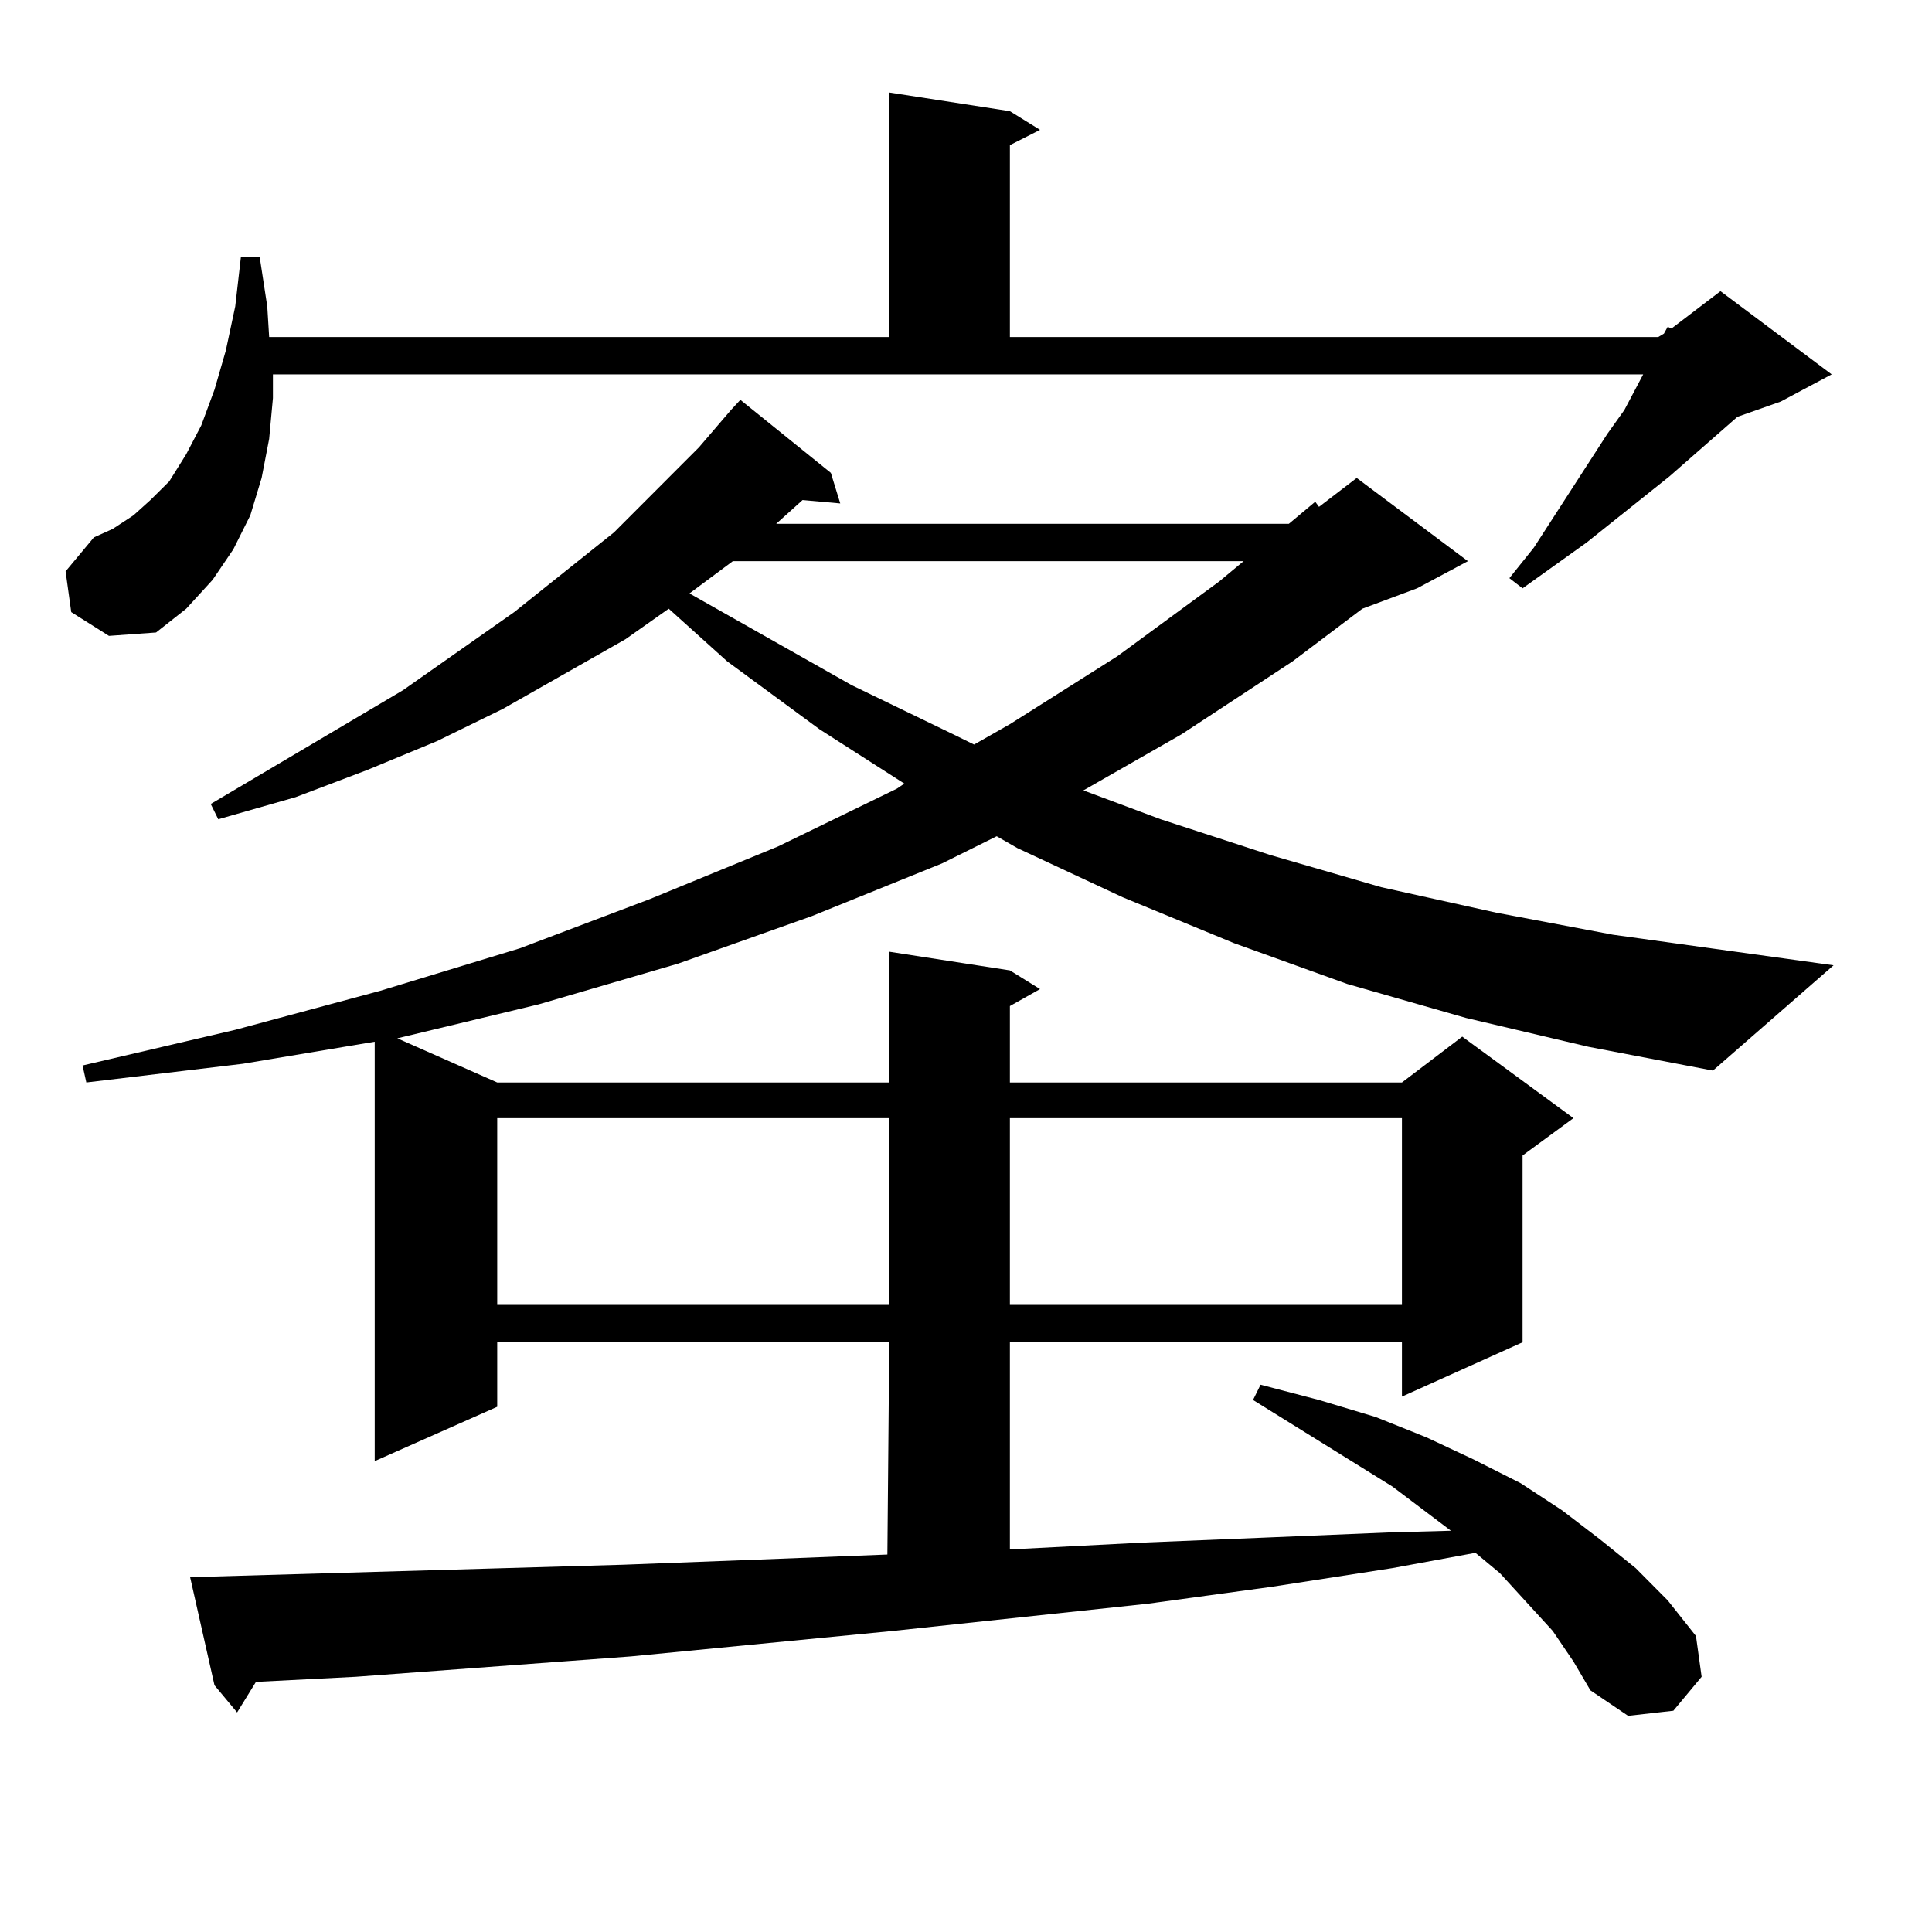
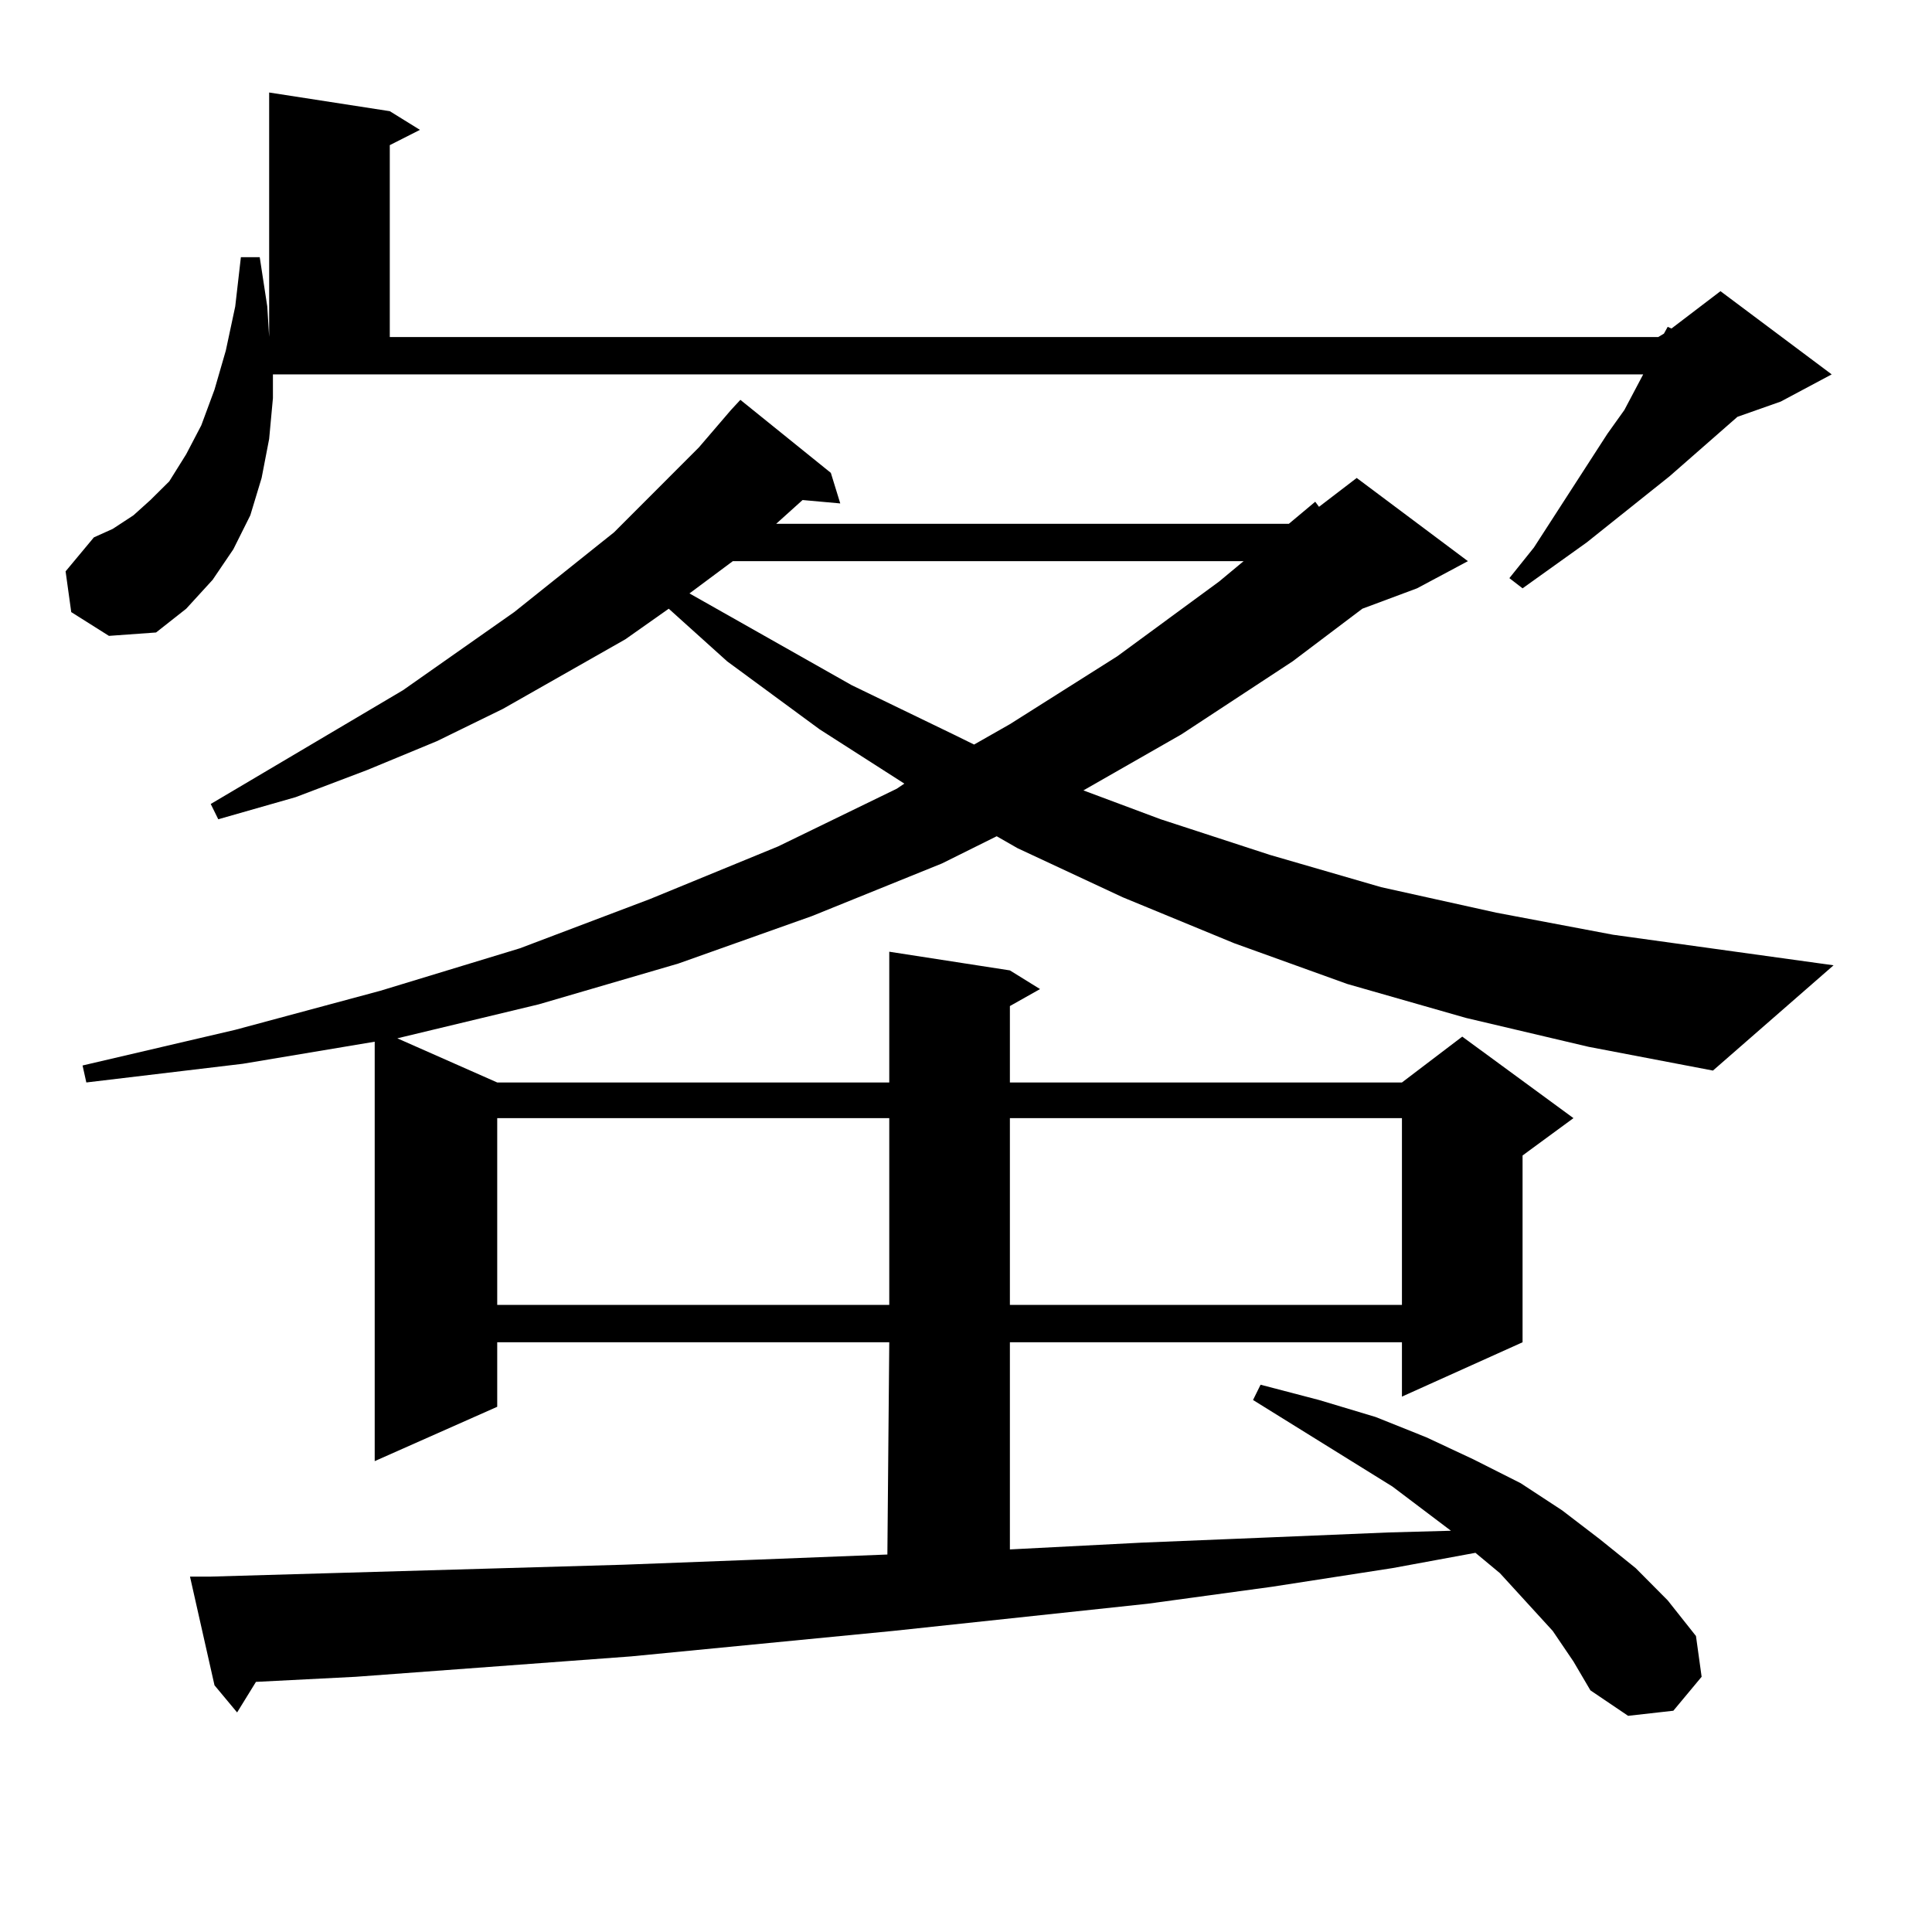
<svg xmlns="http://www.w3.org/2000/svg" version="1.1" id="图层_1" x="0px" y="0px" width="1000px" height="1000px" viewBox="0 0 1000 1000" enable-background="new 0 0 1000 1000" xml:space="preserve">
-   <path d="M36.877,316.824L33.95,295.73l14.634-17.578l9.756-4.395l10.731-7.031l8.78-7.91l9.756-9.668l8.78-14.063l7.805-14.941  l6.829-18.457l5.854-20.215l4.878-22.852l2.927-25.488h9.756l3.902,25.488l0.976,15.82h320.968V47.879l62.438,9.668l15.609,9.668  l-15.609,7.91v99.316H858.32l2.927-1.758l1.951-3.516l1.951,0.879l25.365-19.336l57.56,43.066l-26.341,14.063l-22.438,7.91  l-35.121,30.762l-42.926,34.277l-33.17,23.73l-6.829-5.273l12.683-15.82l38.048-58.887l8.78-12.305l9.756-18.457H141.265v12.305  l-1.951,21.094l-3.902,20.215l-5.854,19.336l-8.78,17.578l-10.731,15.82l-13.658,14.941l-15.609,12.305l-24.39,1.758L36.877,316.824  z M758.811,526.883l-61.462-17.578l-58.535-21.094l-57.56-23.73l-54.633-25.488l-10.731-6.152l-28.292,14.063l-67.315,27.246  l-69.267,24.609l-72.193,21.094l-73.169,17.578l51.706,22.852h202.922v-67.676l62.438,9.668l15.609,9.668l-15.609,8.789v39.551  h202.922l31.219-23.73l57.56,42.188l-26.341,19.336v96.68l-62.438,28.125v-28.125H522.719V801.98l68.291-3.516l64.389-2.637  l63.413-2.637l32.194-0.879l-30.243-22.852l-72.193-44.824l3.902-7.91l30.243,7.91l29.268,8.789l26.341,10.547l24.39,11.426  l24.39,12.305l21.463,14.063l19.512,14.941l18.536,14.941l16.585,16.699l14.634,18.457l2.927,21.094l-14.634,17.578l-23.414,2.637  l-19.512-13.184l-8.78-14.941l-10.731-15.82l-27.316-29.883l-12.683-10.547l-42.926,7.91l-62.438,9.668l-64.389,8.789  l-131.704,14.063l-135.606,13.184L184.19,867.898l-51.706,2.637l-9.756,15.82l-11.707-14.063l-12.683-56.25h10.731l213.653-6.152  l69.267-2.637l67.315-2.637l0.976-109.863H257.359v33.398l-63.413,28.125v-217.09l-68.291,11.426l-80.974,9.668l-1.951-8.789  l79.022-18.457l75.12-20.215l72.193-21.973l67.315-25.488l66.34-27.246l61.462-29.883l3.902-2.637l-43.901-28.125l-47.804-35.156  l-30.243-27.246l-22.438,15.82l-63.413,36.035l-34.146,16.699l-36.097,14.941l-37.072,14.063l-39.999,11.426l-3.902-7.91  l99.51-58.887l57.56-40.43l51.706-41.309l43.901-43.945l16.585-19.336l4.878-5.273l46.828,37.793l4.878,15.82l-19.512-1.758  l-9.756,8.789l-3.902,3.516h265.359l13.658-11.426l1.951,2.637l19.512-14.941l57.56,43.066l-26.341,14.063l-28.292,10.547  l-36.097,27.246l-57.56,37.793l-50.73,29.004l39.999,14.941l56.584,18.457l57.56,16.699l59.511,13.184l60.486,11.426l114.144,15.82  l-62.438,54.492l-64.389-12.305L758.811,526.883z M257.359,578.738v96.68h202.922v-96.68H257.359z M379.308,290.457l-22.438,16.699  l83.9,47.461l52.682,25.488l10.731,5.273l18.536-10.547l55.608-35.156l52.682-38.672l12.683-10.547H379.308z M522.719,578.738v96.68  h202.922v-96.68H522.719z" />
+   <path d="M36.877,316.824L33.95,295.73l14.634-17.578l9.756-4.395l10.731-7.031l8.78-7.91l9.756-9.668l8.78-14.063l7.805-14.941  l6.829-18.457l5.854-20.215l4.878-22.852l2.927-25.488h9.756l3.902,25.488l0.976,15.82V47.879l62.438,9.668l15.609,9.668  l-15.609,7.91v99.316H858.32l2.927-1.758l1.951-3.516l1.951,0.879l25.365-19.336l57.56,43.066l-26.341,14.063l-22.438,7.91  l-35.121,30.762l-42.926,34.277l-33.17,23.73l-6.829-5.273l12.683-15.82l38.048-58.887l8.78-12.305l9.756-18.457H141.265v12.305  l-1.951,21.094l-3.902,20.215l-5.854,19.336l-8.78,17.578l-10.731,15.82l-13.658,14.941l-15.609,12.305l-24.39,1.758L36.877,316.824  z M758.811,526.883l-61.462-17.578l-58.535-21.094l-57.56-23.73l-54.633-25.488l-10.731-6.152l-28.292,14.063l-67.315,27.246  l-69.267,24.609l-72.193,21.094l-73.169,17.578l51.706,22.852h202.922v-67.676l62.438,9.668l15.609,9.668l-15.609,8.789v39.551  h202.922l31.219-23.73l57.56,42.188l-26.341,19.336v96.68l-62.438,28.125v-28.125H522.719V801.98l68.291-3.516l64.389-2.637  l63.413-2.637l32.194-0.879l-30.243-22.852l-72.193-44.824l3.902-7.91l30.243,7.91l29.268,8.789l26.341,10.547l24.39,11.426  l24.39,12.305l21.463,14.063l19.512,14.941l18.536,14.941l16.585,16.699l14.634,18.457l2.927,21.094l-14.634,17.578l-23.414,2.637  l-19.512-13.184l-8.78-14.941l-10.731-15.82l-27.316-29.883l-12.683-10.547l-42.926,7.91l-62.438,9.668l-64.389,8.789  l-131.704,14.063l-135.606,13.184L184.19,867.898l-51.706,2.637l-9.756,15.82l-11.707-14.063l-12.683-56.25h10.731l213.653-6.152  l69.267-2.637l67.315-2.637l0.976-109.863H257.359v33.398l-63.413,28.125v-217.09l-68.291,11.426l-80.974,9.668l-1.951-8.789  l79.022-18.457l75.12-20.215l72.193-21.973l67.315-25.488l66.34-27.246l61.462-29.883l3.902-2.637l-43.901-28.125l-47.804-35.156  l-30.243-27.246l-22.438,15.82l-63.413,36.035l-34.146,16.699l-36.097,14.941l-37.072,14.063l-39.999,11.426l-3.902-7.91  l99.51-58.887l57.56-40.43l51.706-41.309l43.901-43.945l16.585-19.336l4.878-5.273l46.828,37.793l4.878,15.82l-19.512-1.758  l-9.756,8.789l-3.902,3.516h265.359l13.658-11.426l1.951,2.637l19.512-14.941l57.56,43.066l-26.341,14.063l-28.292,10.547  l-36.097,27.246l-57.56,37.793l-50.73,29.004l39.999,14.941l56.584,18.457l57.56,16.699l59.511,13.184l60.486,11.426l114.144,15.82  l-62.438,54.492l-64.389-12.305L758.811,526.883z M257.359,578.738v96.68h202.922v-96.68H257.359z M379.308,290.457l-22.438,16.699  l83.9,47.461l52.682,25.488l10.731,5.273l18.536-10.547l55.608-35.156l52.682-38.672l12.683-10.547H379.308z M522.719,578.738v96.68  h202.922v-96.68H522.719z" />
</svg>